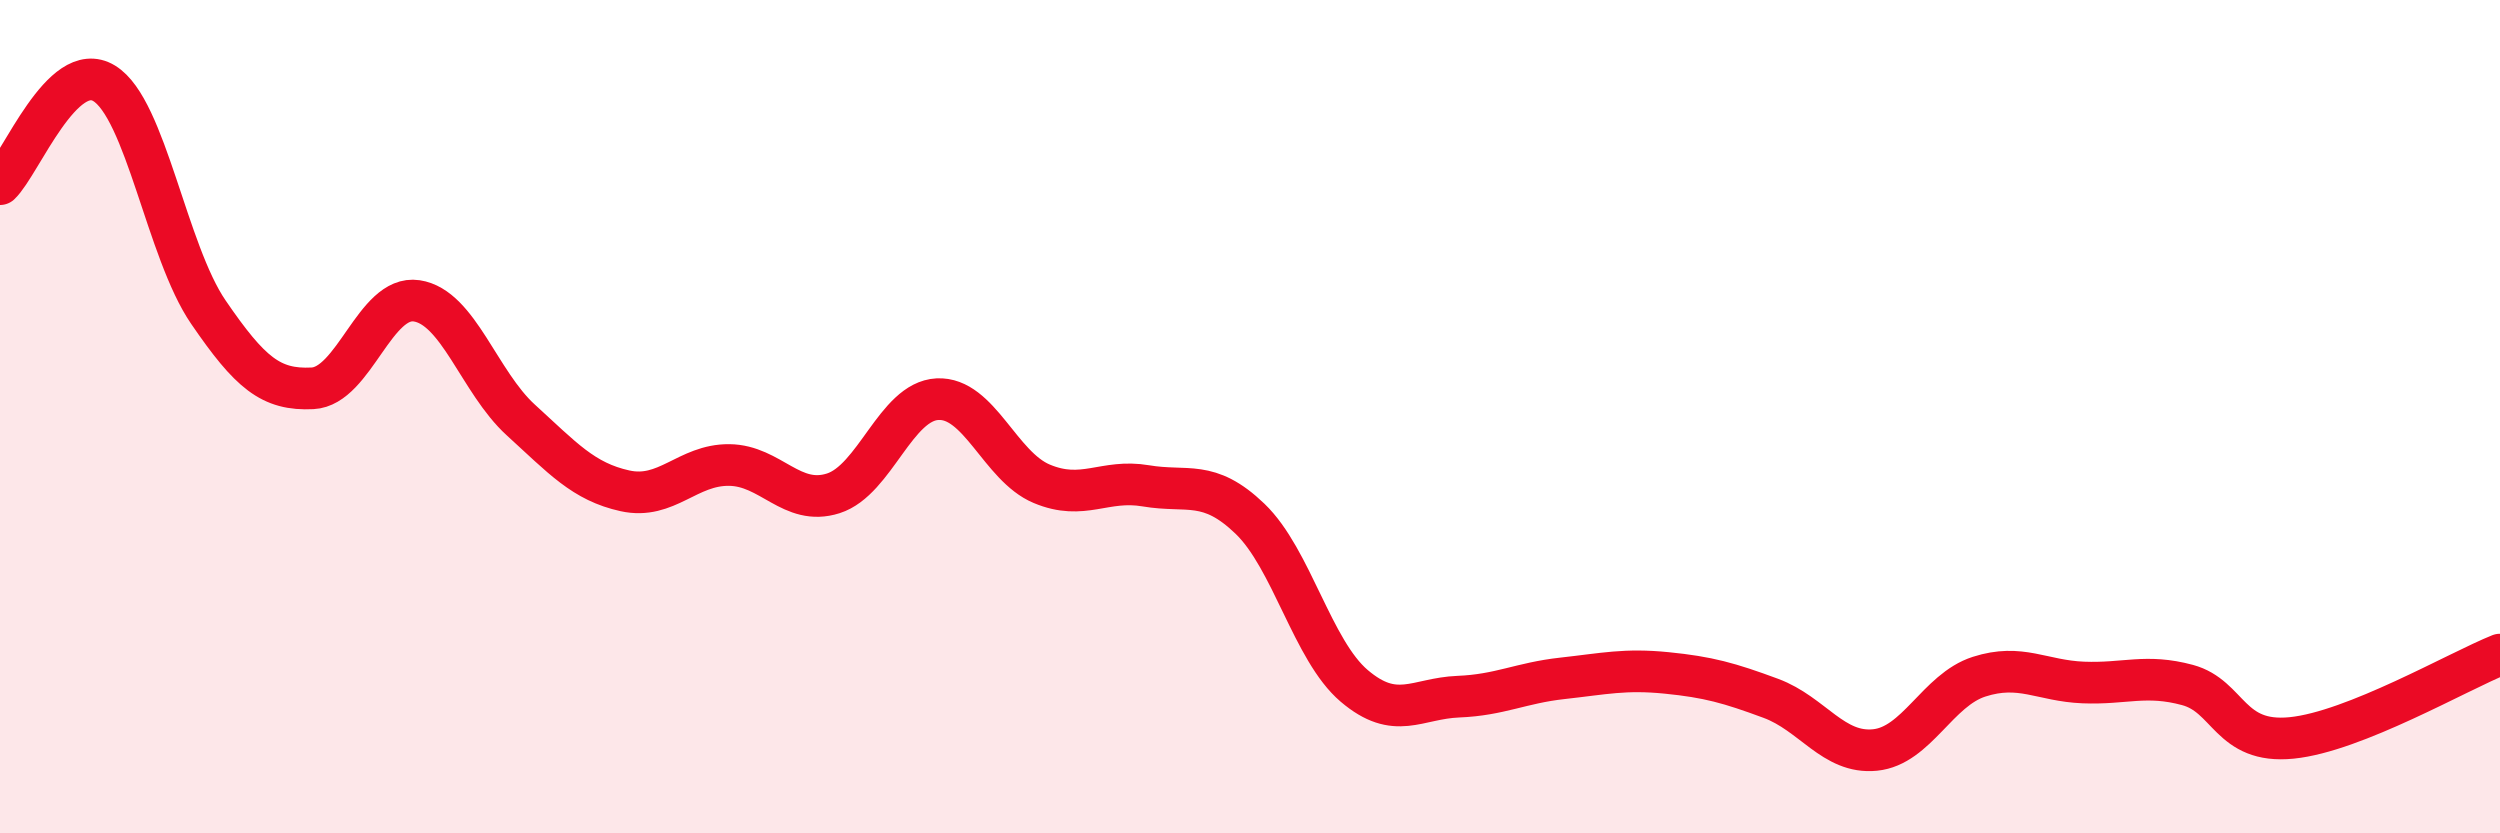
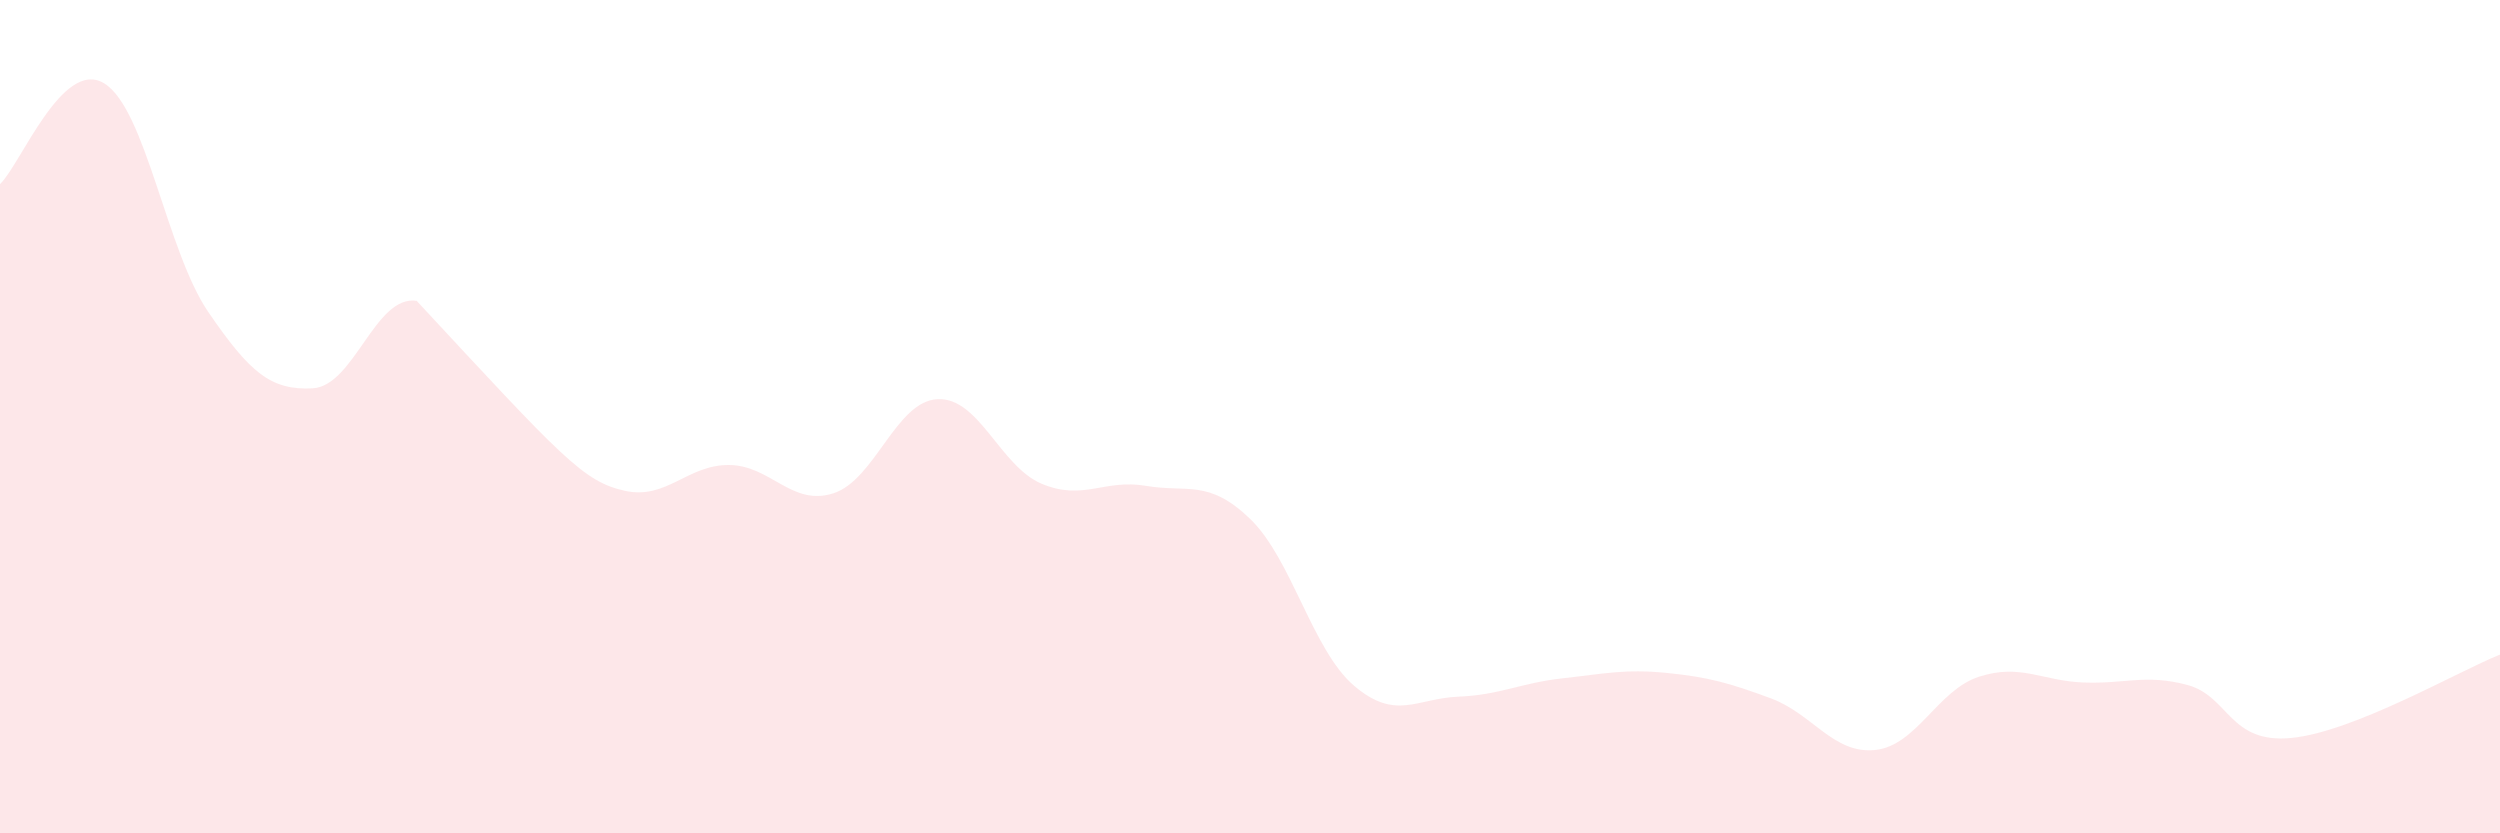
<svg xmlns="http://www.w3.org/2000/svg" width="60" height="20" viewBox="0 0 60 20">
-   <path d="M 0,4.42 C 0.5,3.94 1.5,1.39 2.5,2 C 3.5,2.61 4,6.03 5,7.49 C 6,8.95 6.5,9.37 7.5,9.32 C 8.5,9.27 9,7.07 10,7.22 C 11,7.37 11.5,9.17 12.5,10.08 C 13.5,10.99 14,11.56 15,11.78 C 16,12 16.5,11.15 17.5,11.16 C 18.5,11.17 19,12.16 20,11.84 C 21,11.52 21.5,9.63 22.5,9.58 C 23.5,9.53 24,11.19 25,11.61 C 26,12.03 26.5,11.49 27.5,11.66 C 28.5,11.83 29,11.49 30,12.45 C 31,13.41 31.5,15.61 32.5,16.46 C 33.5,17.31 34,16.76 35,16.72 C 36,16.68 36.5,16.39 37.5,16.28 C 38.5,16.17 39,16.05 40,16.15 C 41,16.25 41.5,16.39 42.5,16.76 C 43.5,17.13 44,18.1 45,18 C 46,17.9 46.5,16.56 47.5,16.24 C 48.5,15.92 49,16.34 50,16.38 C 51,16.42 51.5,16.17 52.5,16.44 C 53.5,16.71 53.5,17.86 55,17.71 C 56.5,17.56 59,16.11 60,15.71L60 20L0 20Z" fill="#EB0A25" opacity="0.1" stroke-linecap="round" stroke-linejoin="round" />
-   <path d="M 0,4.42 C 0.5,3.94 1.5,1.39 2.5,2 C 3.5,2.61 4,6.03 5,7.49 C 6,8.95 6.5,9.37 7.5,9.32 C 8.5,9.27 9,7.07 10,7.22 C 11,7.37 11.5,9.17 12.5,10.08 C 13.5,10.99 14,11.56 15,11.78 C 16,12 16.5,11.15 17.5,11.16 C 18.5,11.17 19,12.16 20,11.84 C 21,11.52 21.5,9.63 22.5,9.58 C 23.5,9.53 24,11.19 25,11.61 C 26,12.03 26.5,11.49 27.5,11.66 C 28.5,11.83 29,11.49 30,12.45 C 31,13.41 31.5,15.61 32.5,16.46 C 33.5,17.31 34,16.76 35,16.72 C 36,16.68 36.5,16.39 37.5,16.28 C 38.5,16.17 39,16.05 40,16.15 C 41,16.25 41.5,16.39 42.5,16.76 C 43.5,17.13 44,18.1 45,18 C 46,17.9 46.5,16.56 47.5,16.24 C 48.5,15.92 49,16.34 50,16.38 C 51,16.42 51.5,16.17 52.5,16.44 C 53.5,16.71 53.5,17.86 55,17.71 C 56.5,17.56 59,16.11 60,15.71" stroke="#EB0A25" stroke-width="1" fill="none" stroke-linecap="round" stroke-linejoin="round" />
+   <path d="M 0,4.42 C 0.5,3.94 1.5,1.39 2.5,2 C 3.5,2.61 4,6.03 5,7.49 C 6,8.95 6.5,9.37 7.5,9.32 C 8.5,9.27 9,7.07 10,7.22 C 13.5,10.99 14,11.56 15,11.78 C 16,12 16.5,11.15 17.5,11.16 C 18.5,11.17 19,12.16 20,11.84 C 21,11.52 21.5,9.63 22.5,9.58 C 23.5,9.53 24,11.19 25,11.61 C 26,12.03 26.5,11.49 27.5,11.66 C 28.5,11.83 29,11.49 30,12.45 C 31,13.41 31.5,15.61 32.5,16.46 C 33.5,17.31 34,16.76 35,16.72 C 36,16.68 36.5,16.39 37.5,16.28 C 38.5,16.17 39,16.05 40,16.15 C 41,16.25 41.5,16.39 42.5,16.76 C 43.5,17.13 44,18.1 45,18 C 46,17.9 46.5,16.56 47.5,16.24 C 48.5,15.92 49,16.34 50,16.38 C 51,16.42 51.5,16.17 52.5,16.44 C 53.5,16.71 53.5,17.86 55,17.71 C 56.5,17.56 59,16.11 60,15.71L60 20L0 20Z" fill="#EB0A25" opacity="0.1" stroke-linecap="round" stroke-linejoin="round" />
</svg>